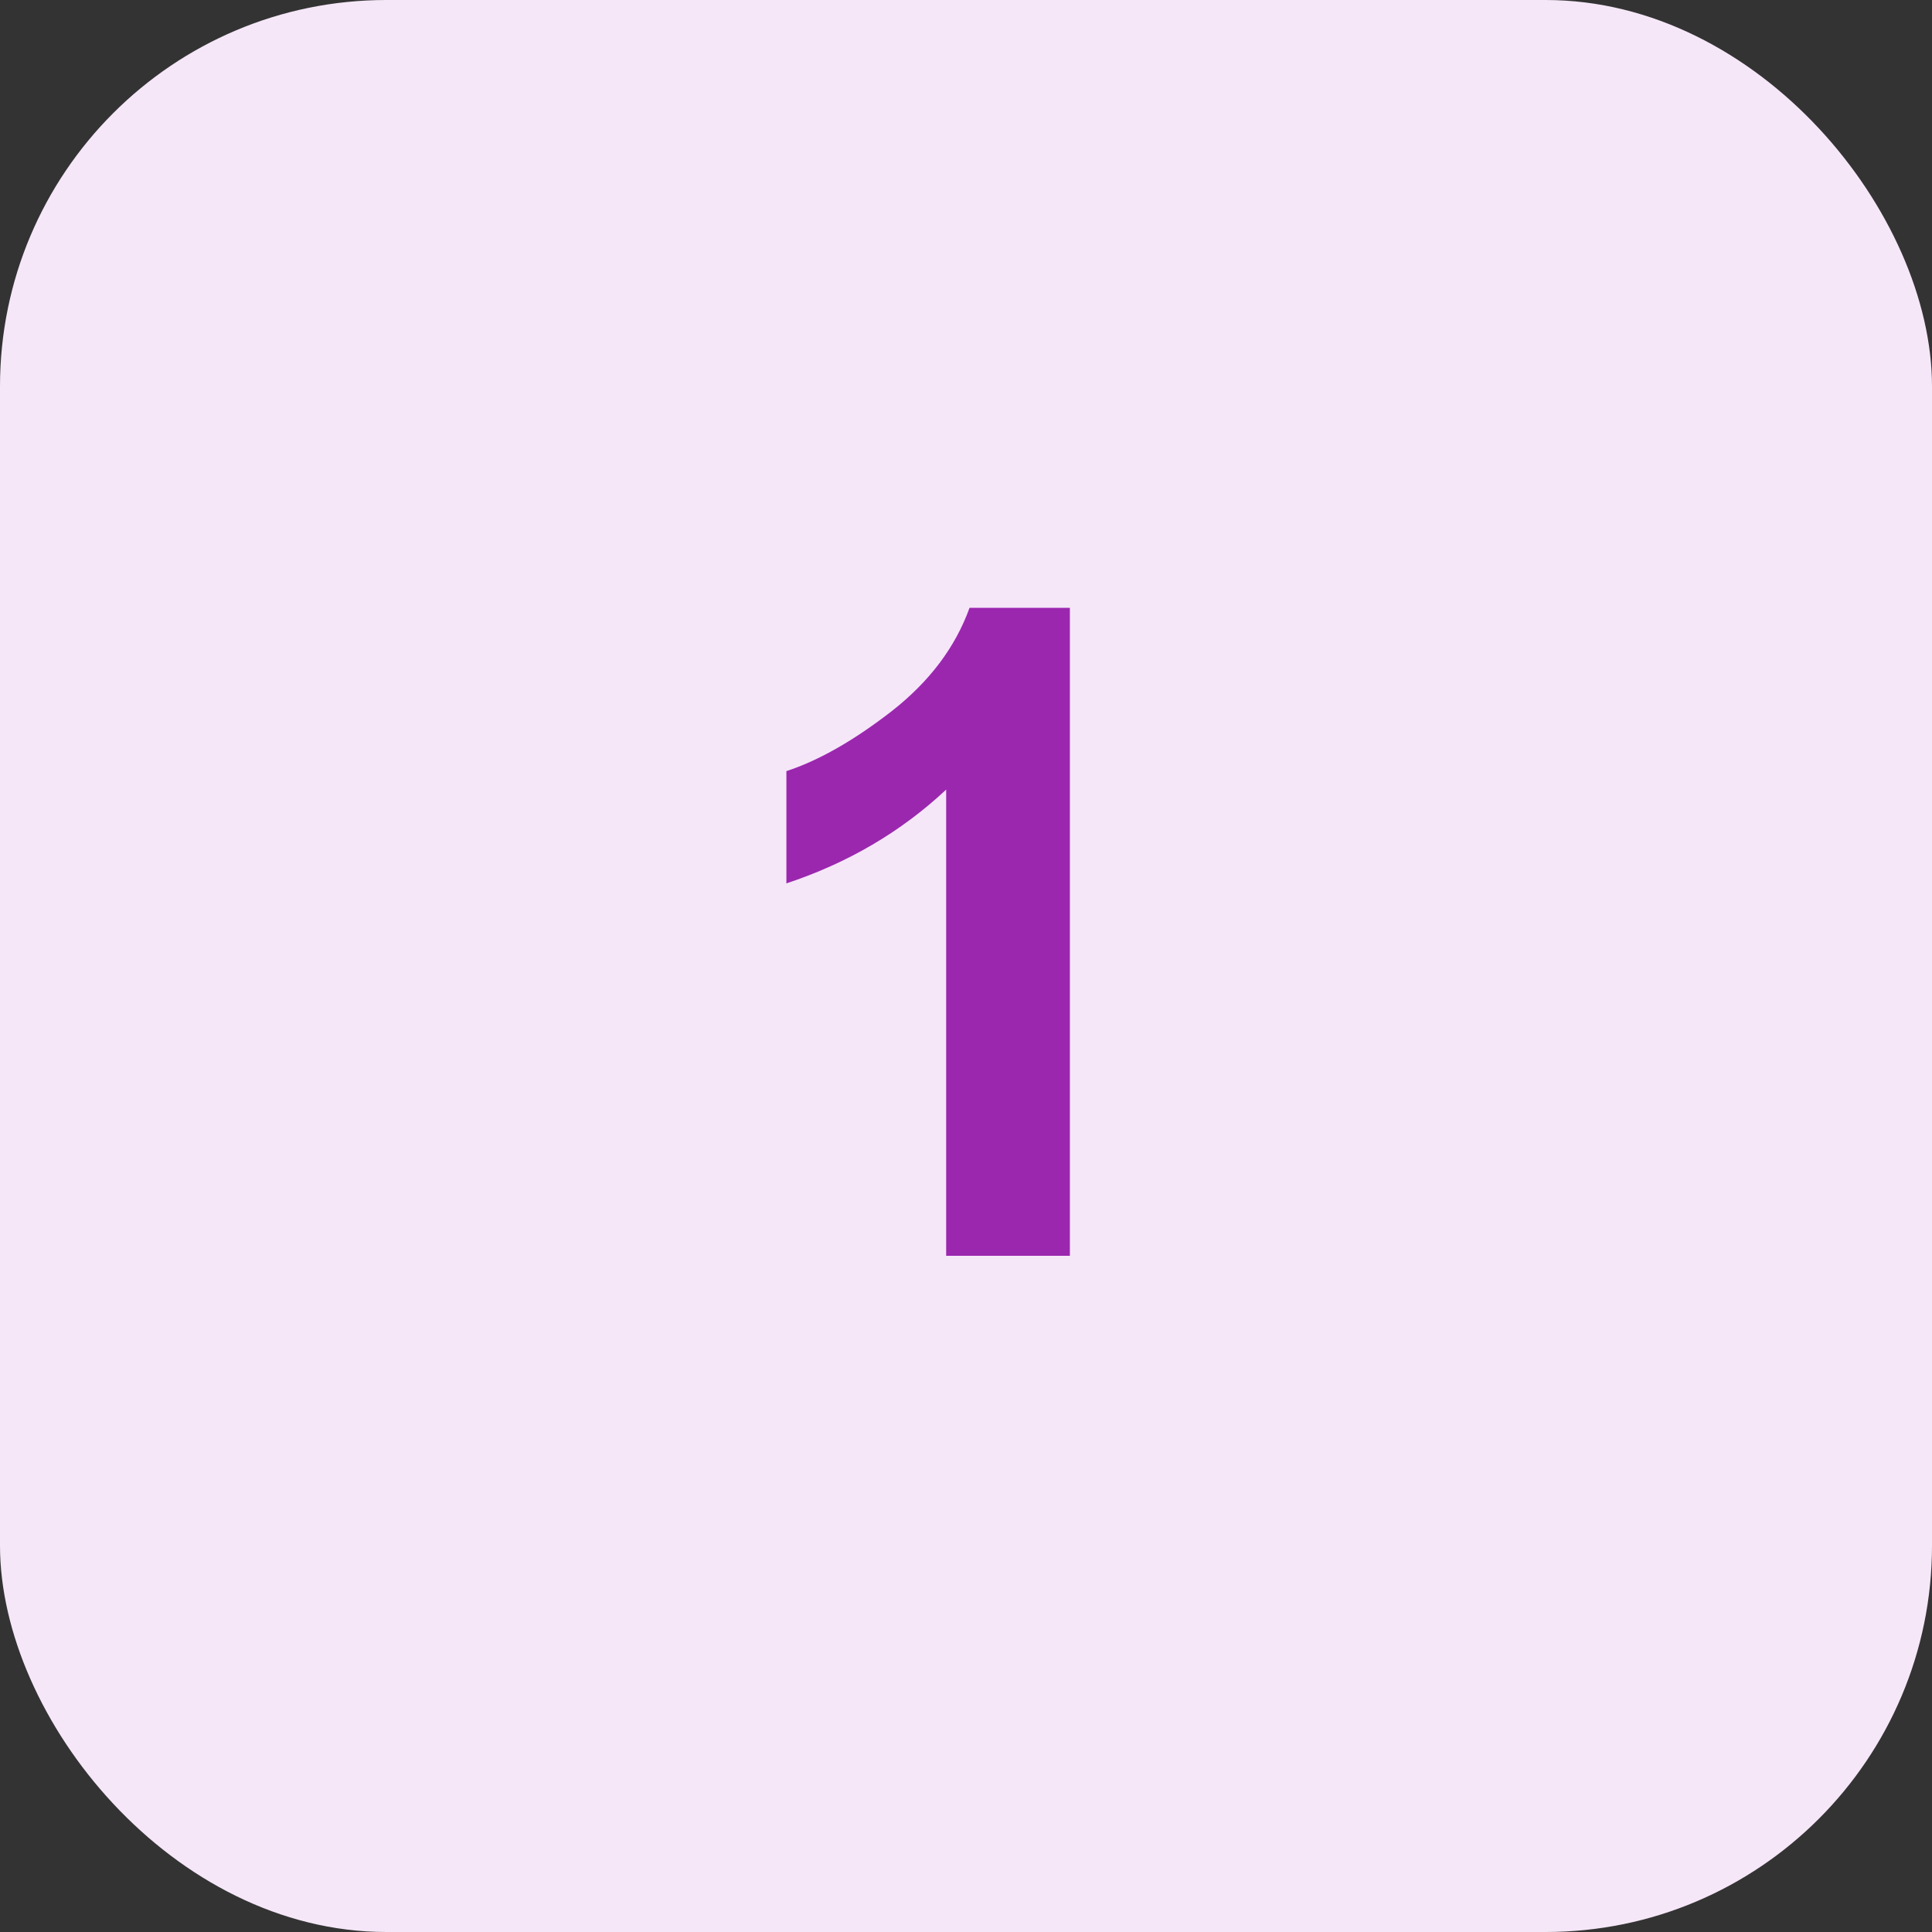
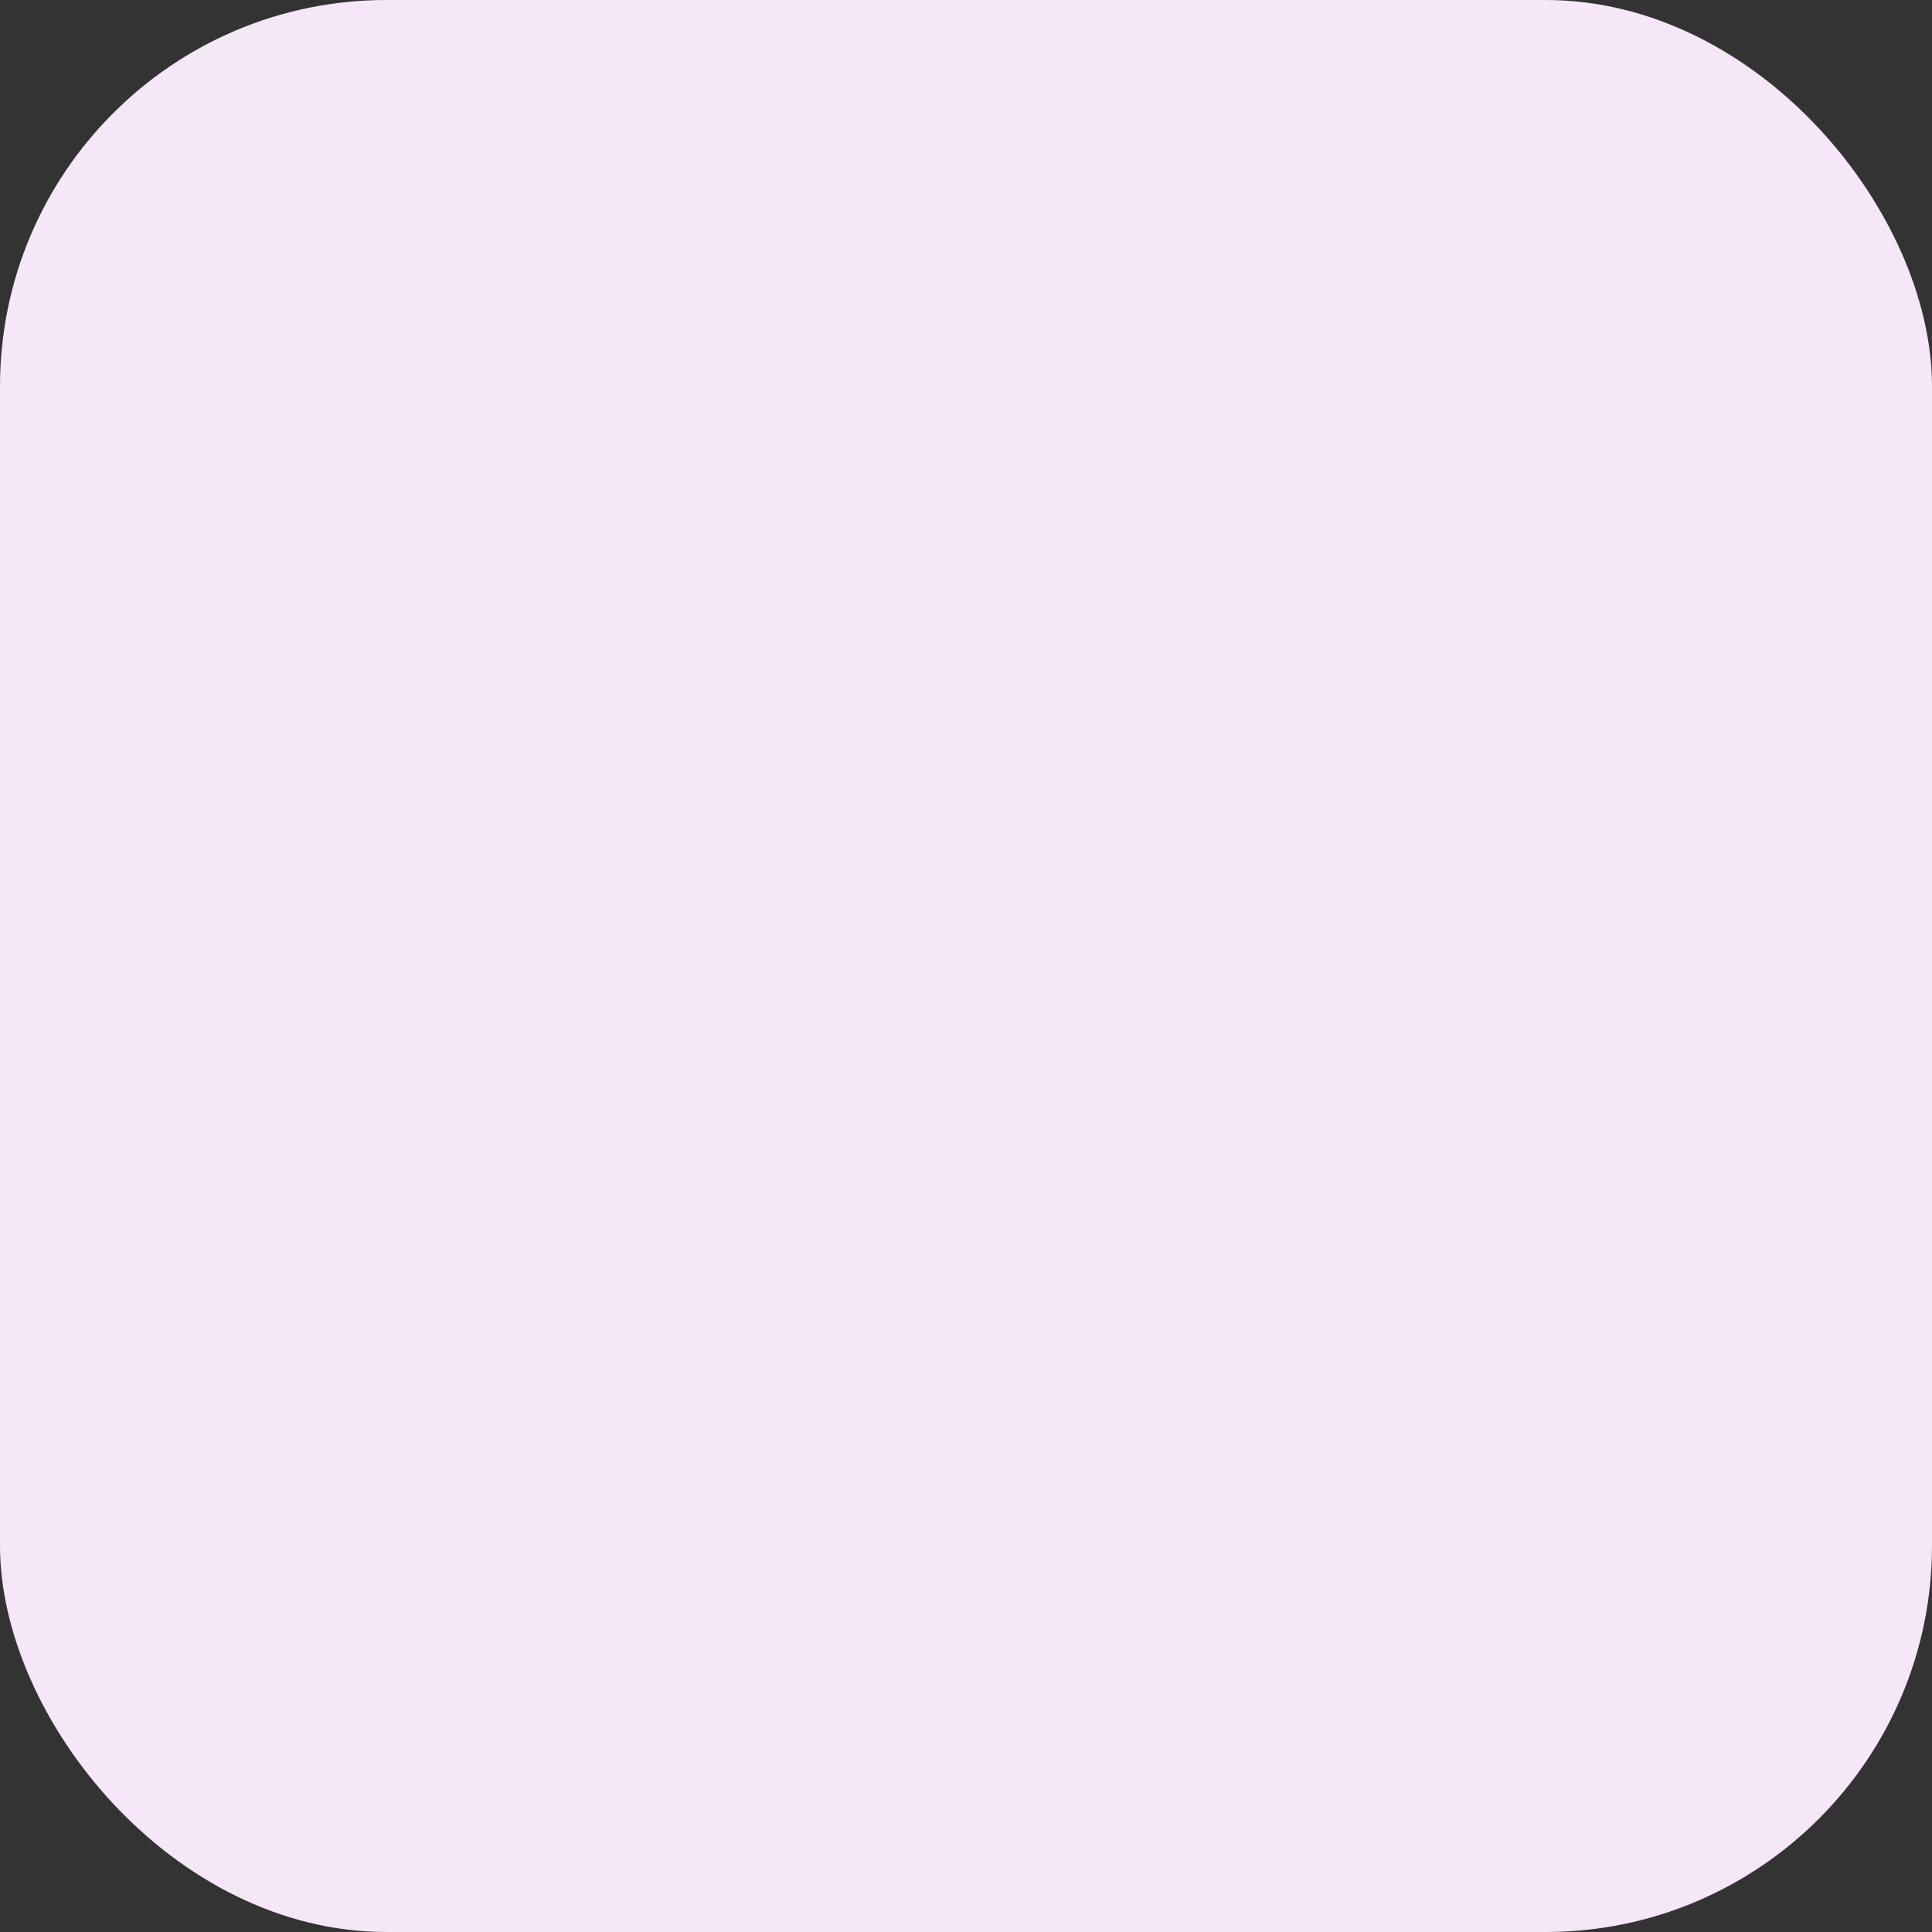
<svg xmlns="http://www.w3.org/2000/svg" width="30" height="30" viewBox="0 0 30 30" fill="none">
  <rect x="0" y="0" width="30" height="30" fill="#333333" stroke="none" />
  <rect width="30" height="30" rx="6" fill="#F5E7F8" />
-   <path d="M16.613 19.5H14.692V12.261C13.991 12.917 13.163 13.402 12.211 13.717V11.974C12.712 11.81 13.257 11.5 13.845 11.044C14.433 10.584 14.836 10.048 15.055 9.438H16.613V19.5Z" fill="#9B27AF" />
</svg>